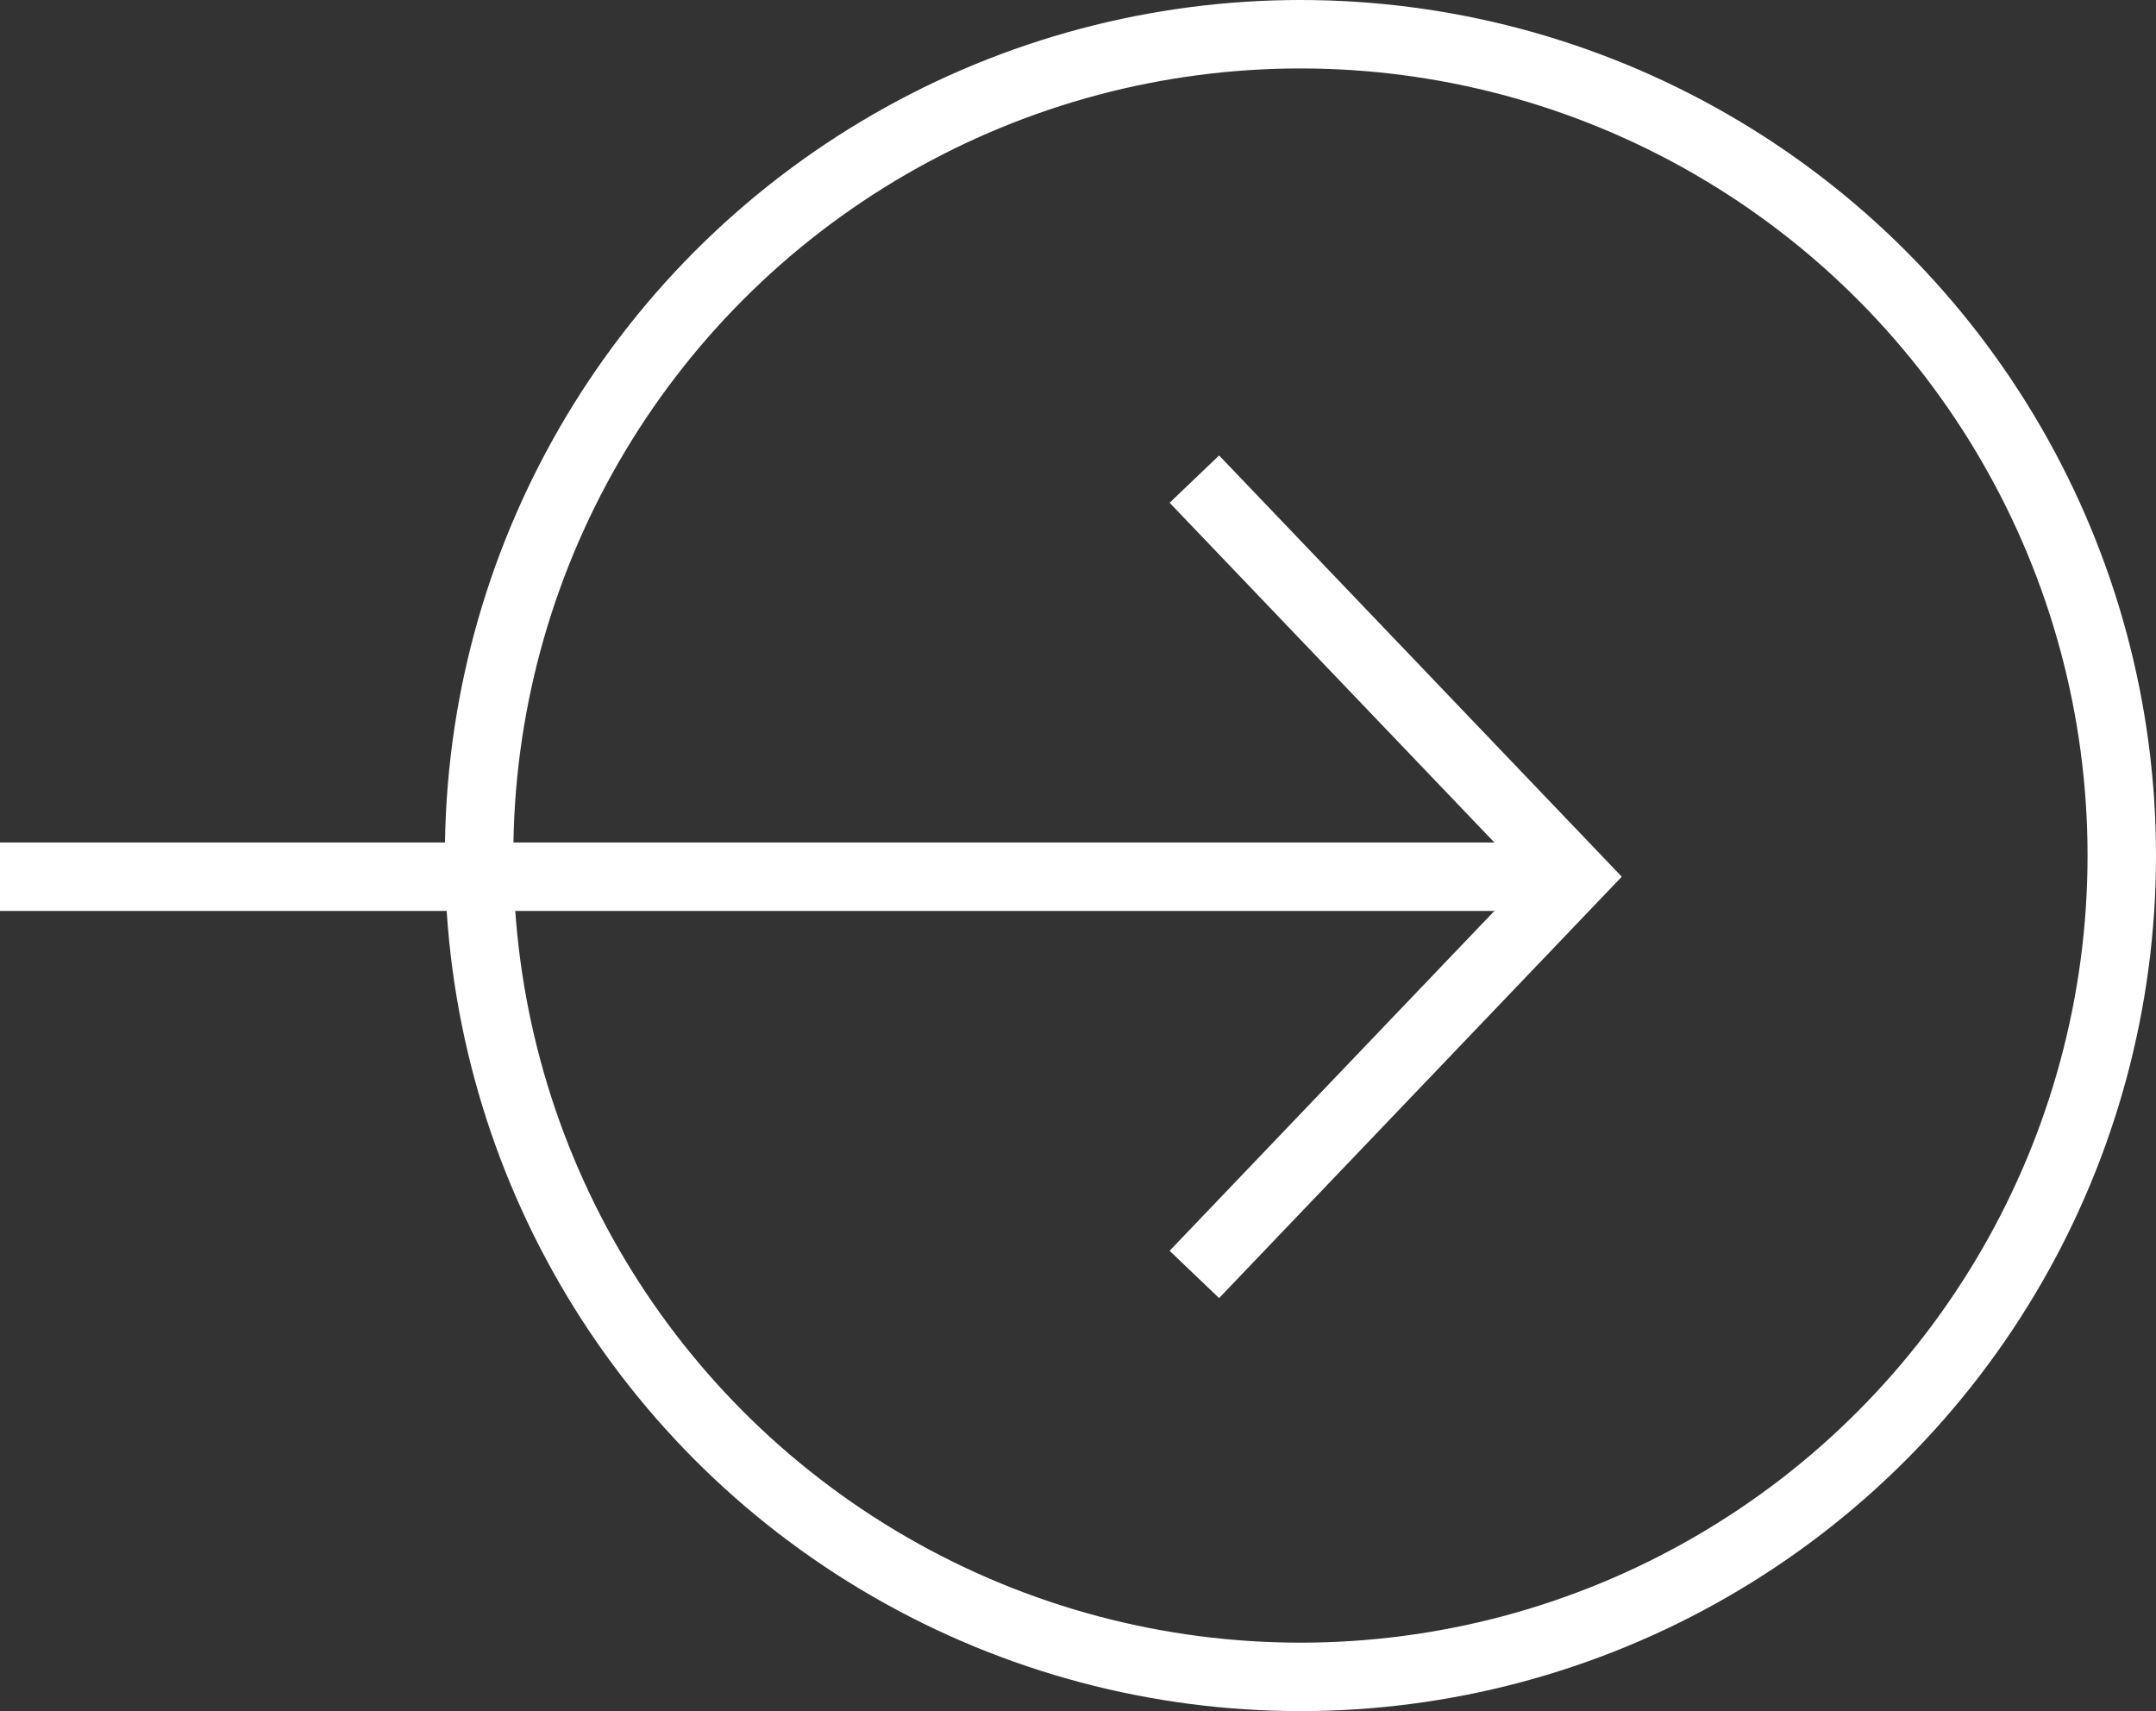
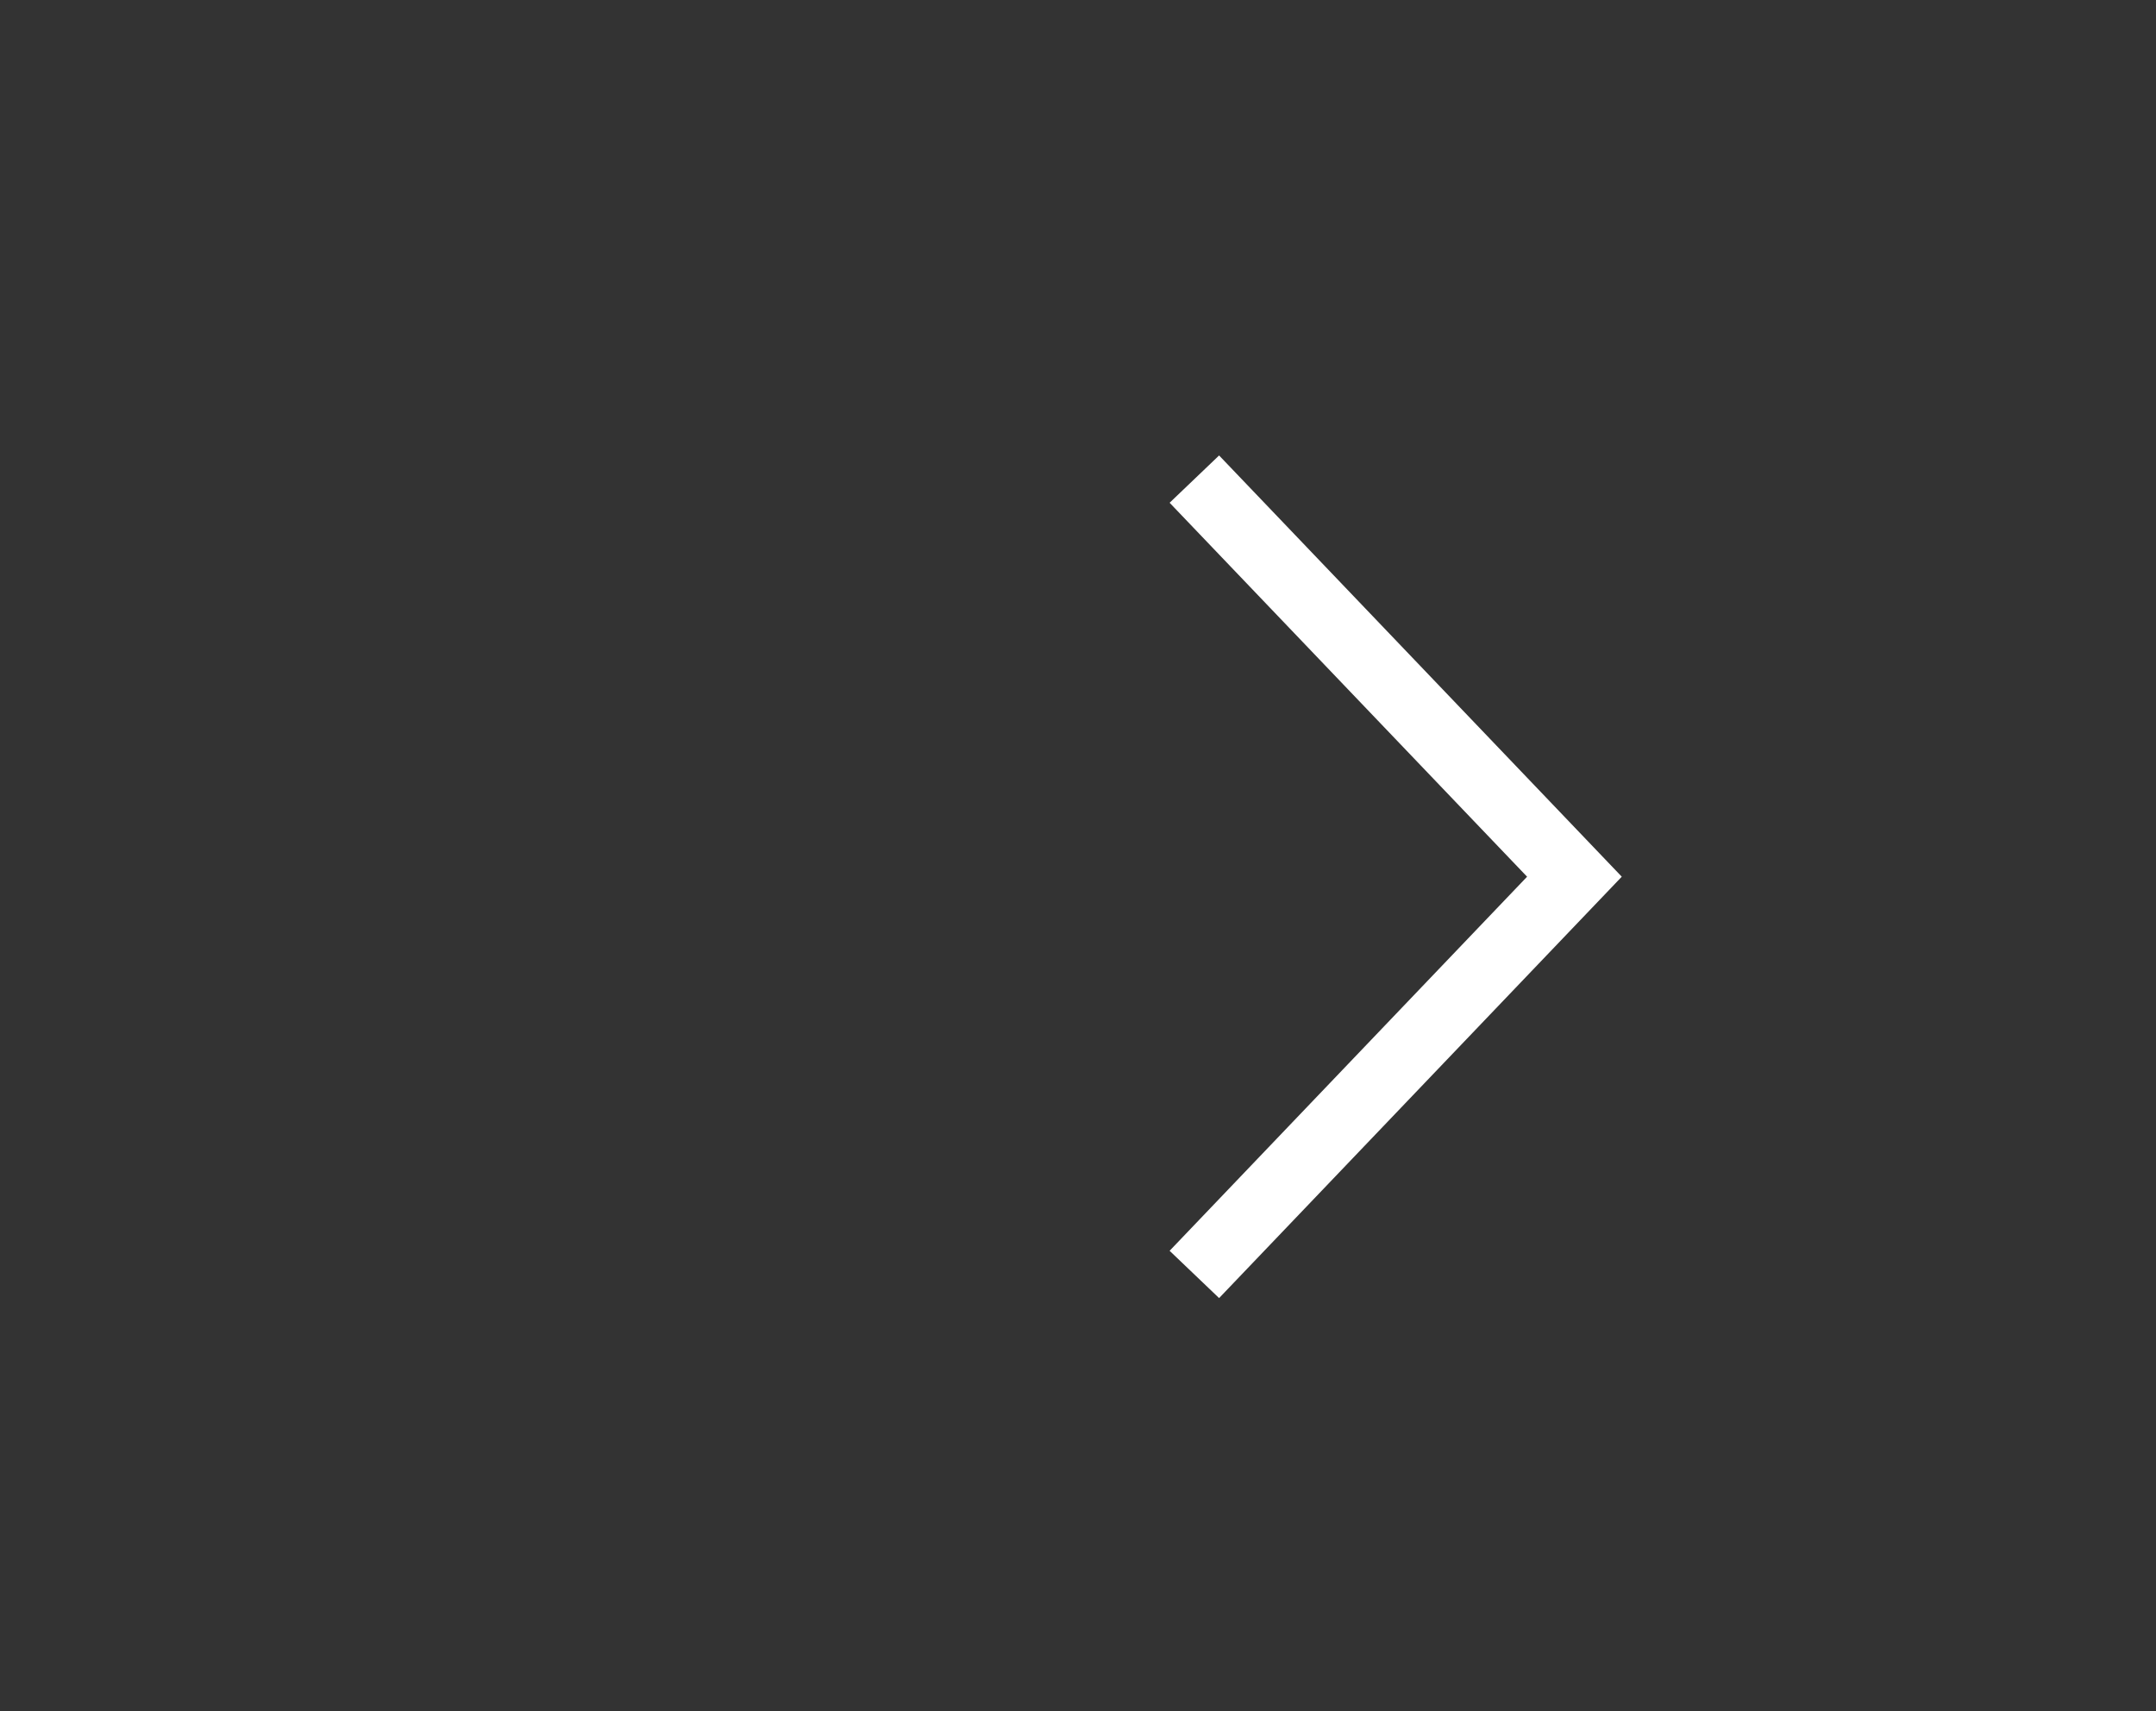
<svg xmlns="http://www.w3.org/2000/svg" width="31.5" height="25" viewBox="0 0 31.5 25">
  <rect x="0" y="0" width="31.5" height="25" fill="#333333" stroke="none" />
  <g id="Group_20" data-name="Group 20" transform="translate(0 -2091)">
    <g id="Group_166" data-name="Group 166" transform="translate(0 2)">
      <g id="Ellipse_5" data-name="Ellipse 5" transform="translate(6.5 2089)" fill="none" stroke="#fff" stroke-width="1">
-         <circle cx="12.5" cy="12.5" r="12.5" stroke="none" />
-         <circle cx="12.5" cy="12.5" r="12" fill="none" />
-       </g>
+         </g>
      <g id="Group_105" data-name="Group 105" transform="translate(0 2096)">
        <path id="Path_676" data-name="Path 676" d="M-21953.564-20679.277l5.553,5.809-5.553,5.811" transform="translate(21971.014 20679.277)" fill="none" stroke="#fff" stroke-width="1" />
-         <line id="Line_10" data-name="Line 10" x1="23" transform="translate(0 5.809)" fill="none" stroke="#fff" stroke-width="1" />
      </g>
    </g>
  </g>
</svg>